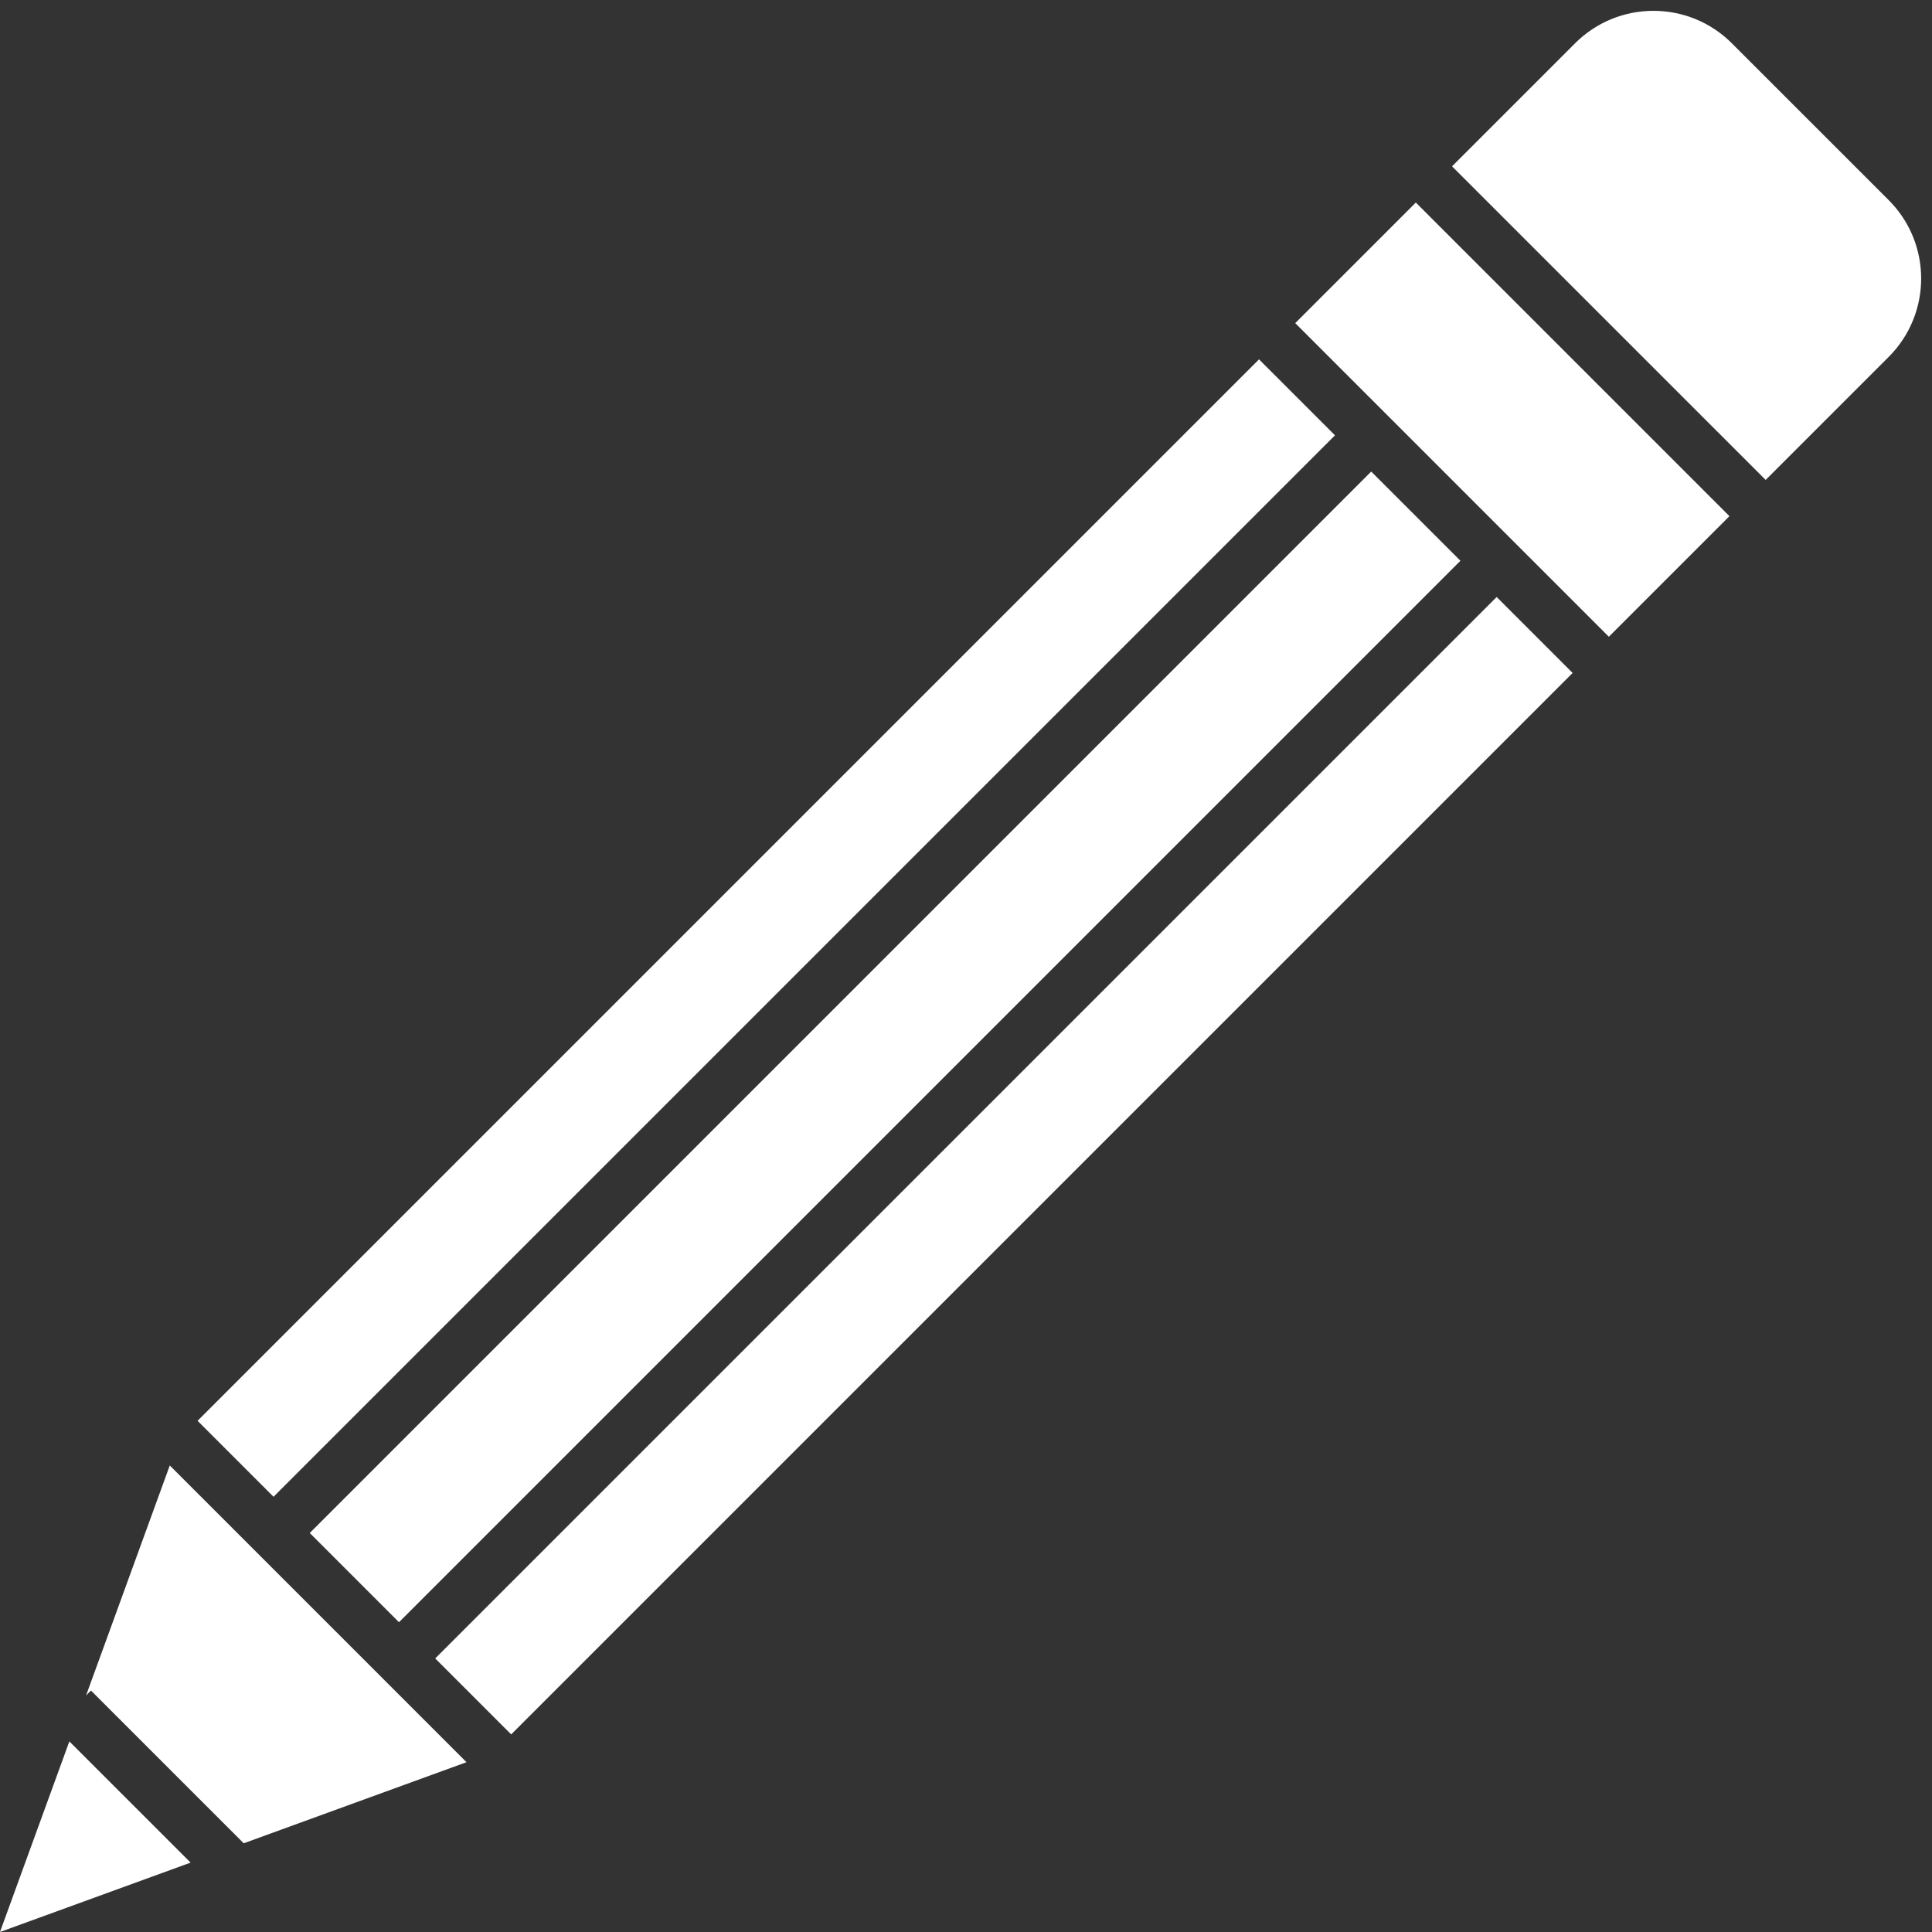
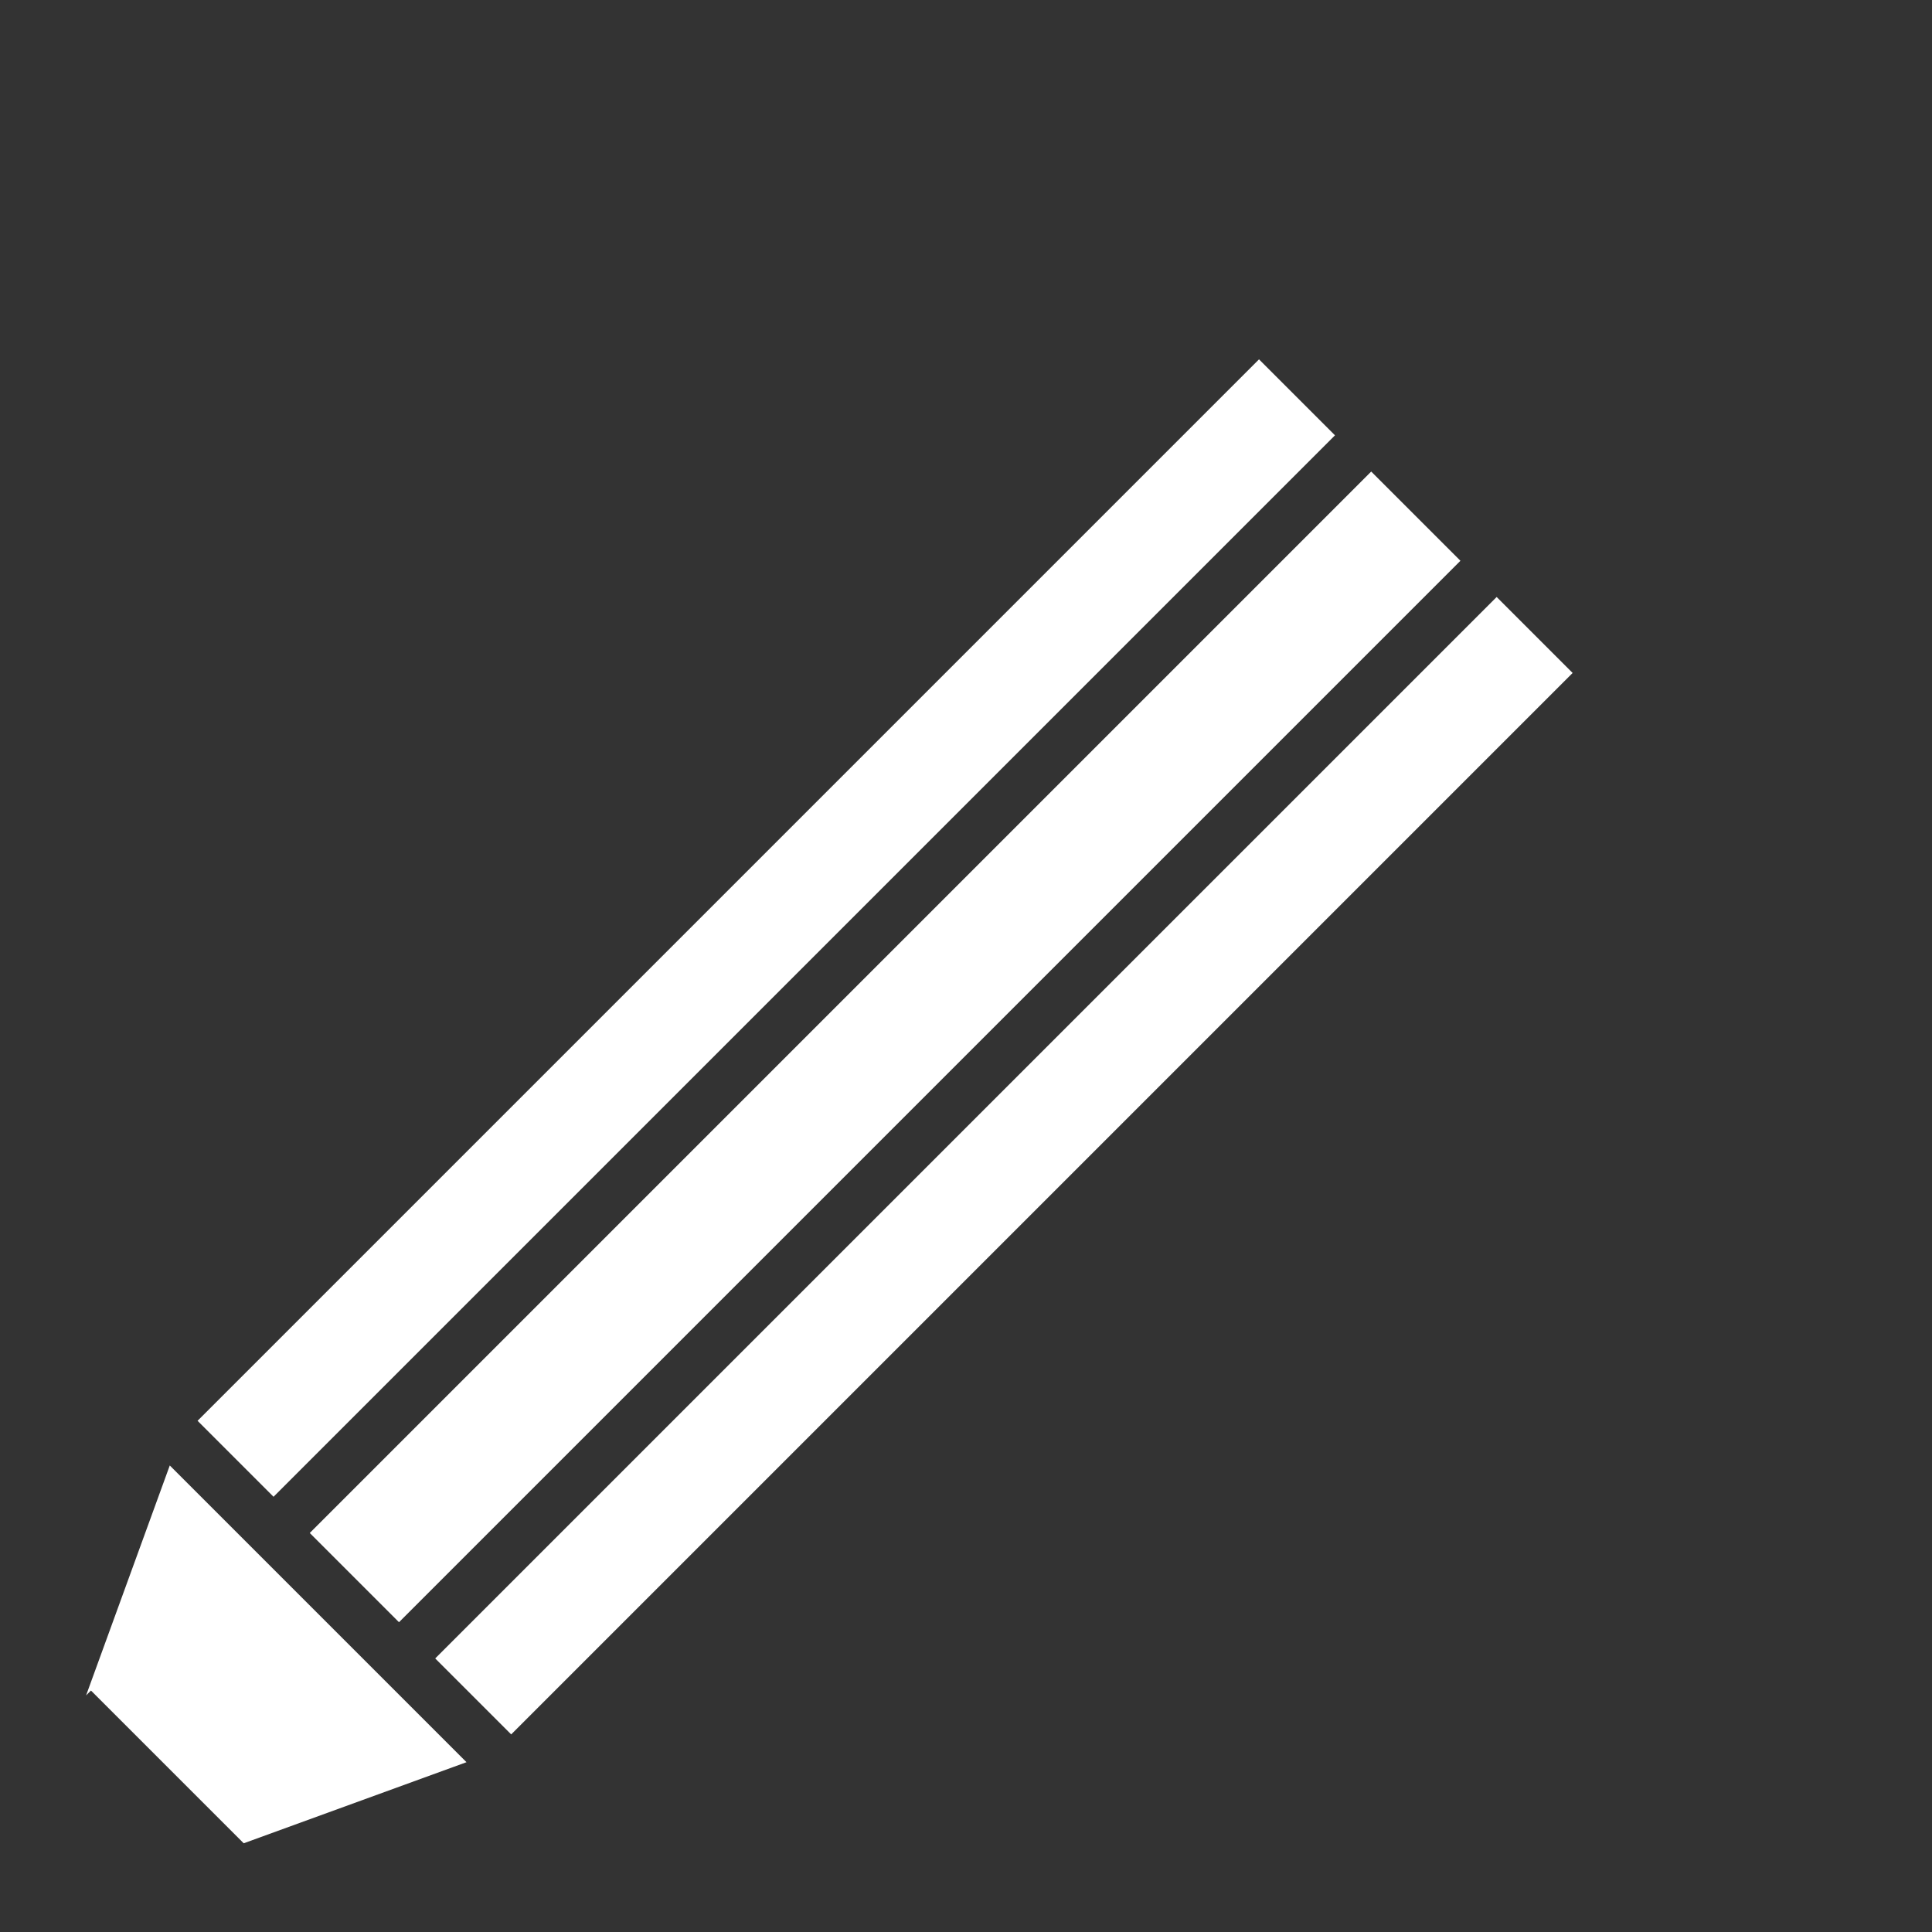
<svg xmlns="http://www.w3.org/2000/svg" fill="#ffffff" height="3016.9" preserveAspectRatio="xMidYMid meet" version="1" viewBox="655.6 420.6 3016.9 3016.9" width="3016.9" zoomAndPan="magnify">
  <rect x="655.6" y="420.6" width="3016.9" height="3016.9" fill="#333333" stroke="none" />
  <g id="change1_1">
    <path d="M 964.098 2639.23 L 1082.73 2757.871 L 2740.223 1100.383 L 2621.586 981.746 L 964.098 2639.23" fill="inherit" />
    <path d="M 797.645 3060.461 L 1036.16 3298.969 L 1384.07 3172.34 L 920.719 2708.988 L 790.023 3068.078 L 797.645 3060.461" fill="inherit" />
    <path d="M 2796.789 1156.953 L 1139.301 2814.441 L 1278.629 2953.762 L 2936.117 1296.266 L 2796.789 1156.953" fill="inherit" />
-     <path d="M 3604.859 733.078 L 3359.973 488.215 C 3292.383 420.602 3182.75 420.602 3115.113 488.215 L 2923.016 680.312 L 3412.762 1170.035 L 3604.859 977.938 C 3672.473 910.324 3672.473 800.691 3604.859 733.078" fill="inherit" />
    <path d="M 2992.695 1352.832 L 1335.191 3010.328 L 1453.832 3128.957 L 3111.328 1471.465 L 2992.695 1352.832" fill="inherit" />
-     <path d="M 763.898 3139.852 L 655.562 3437.5 L 953.215 3329.16 Z M 763.898 3139.852" fill="inherit" />
-     <path d="M 2866.449 736.883 L 2678.156 925.176 L 3167.891 1414.914 L 3356.188 1226.617 L 2866.449 736.883" fill="inherit" />
  </g>
</svg>